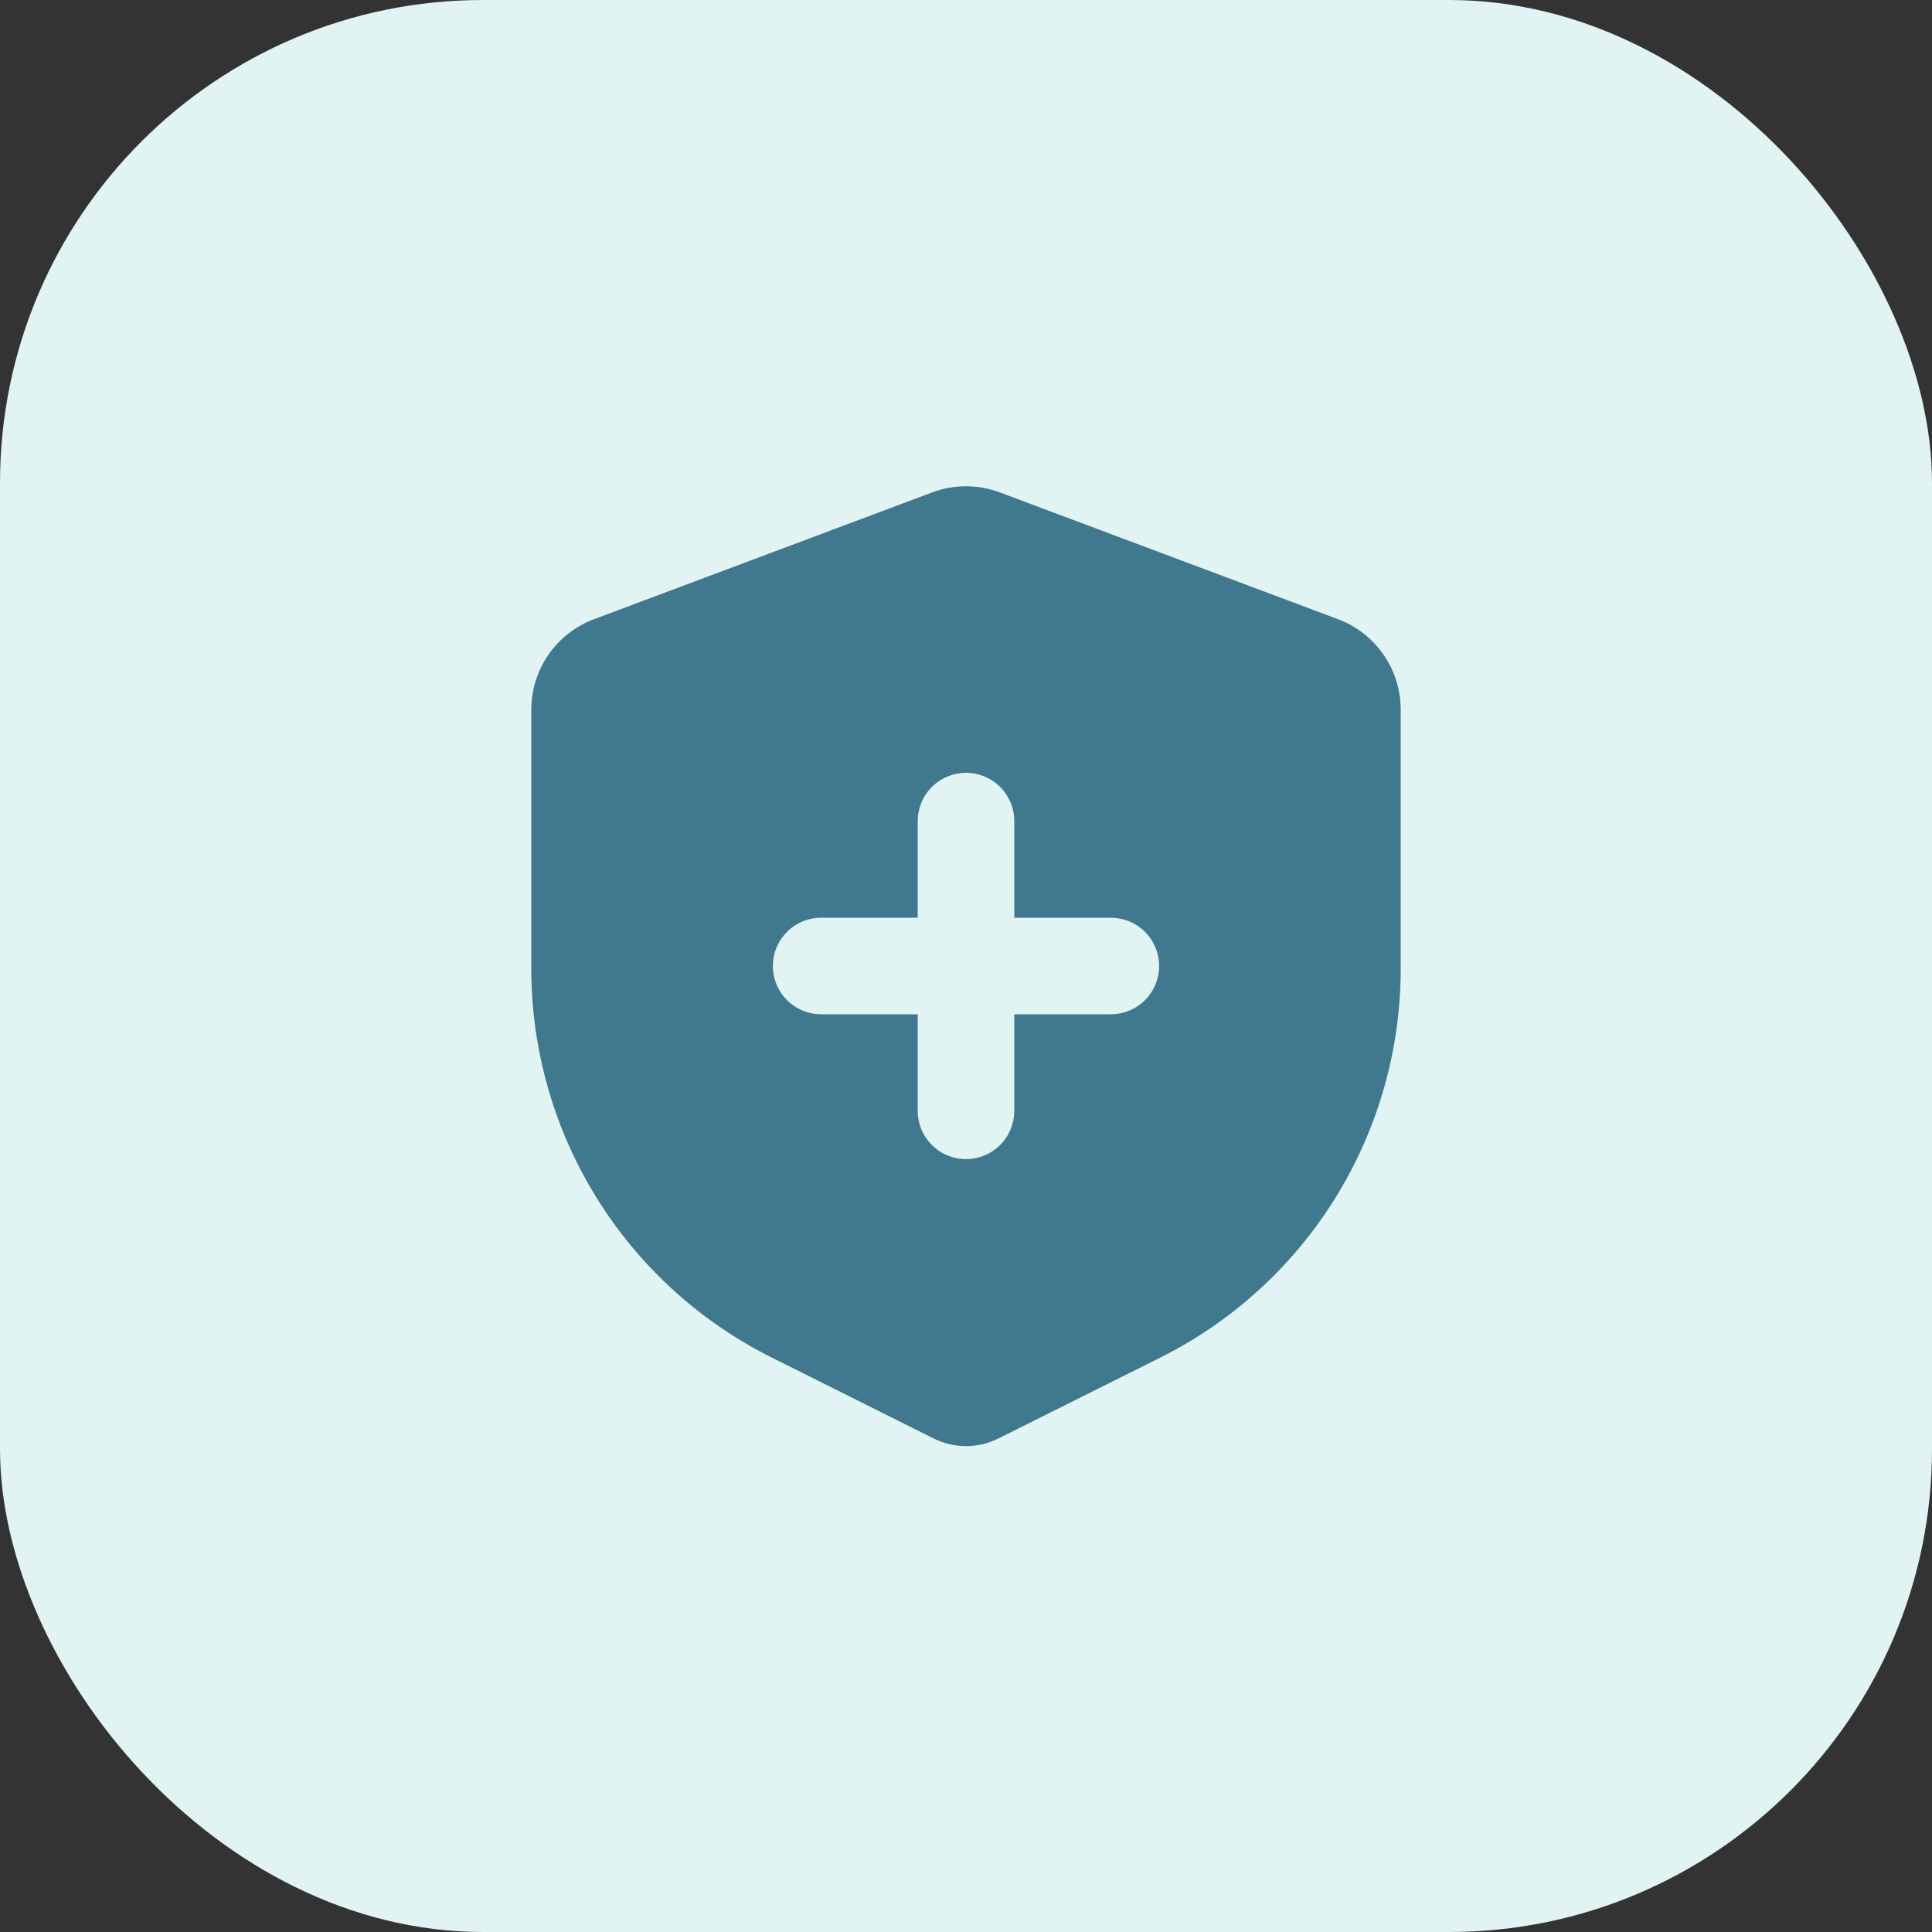
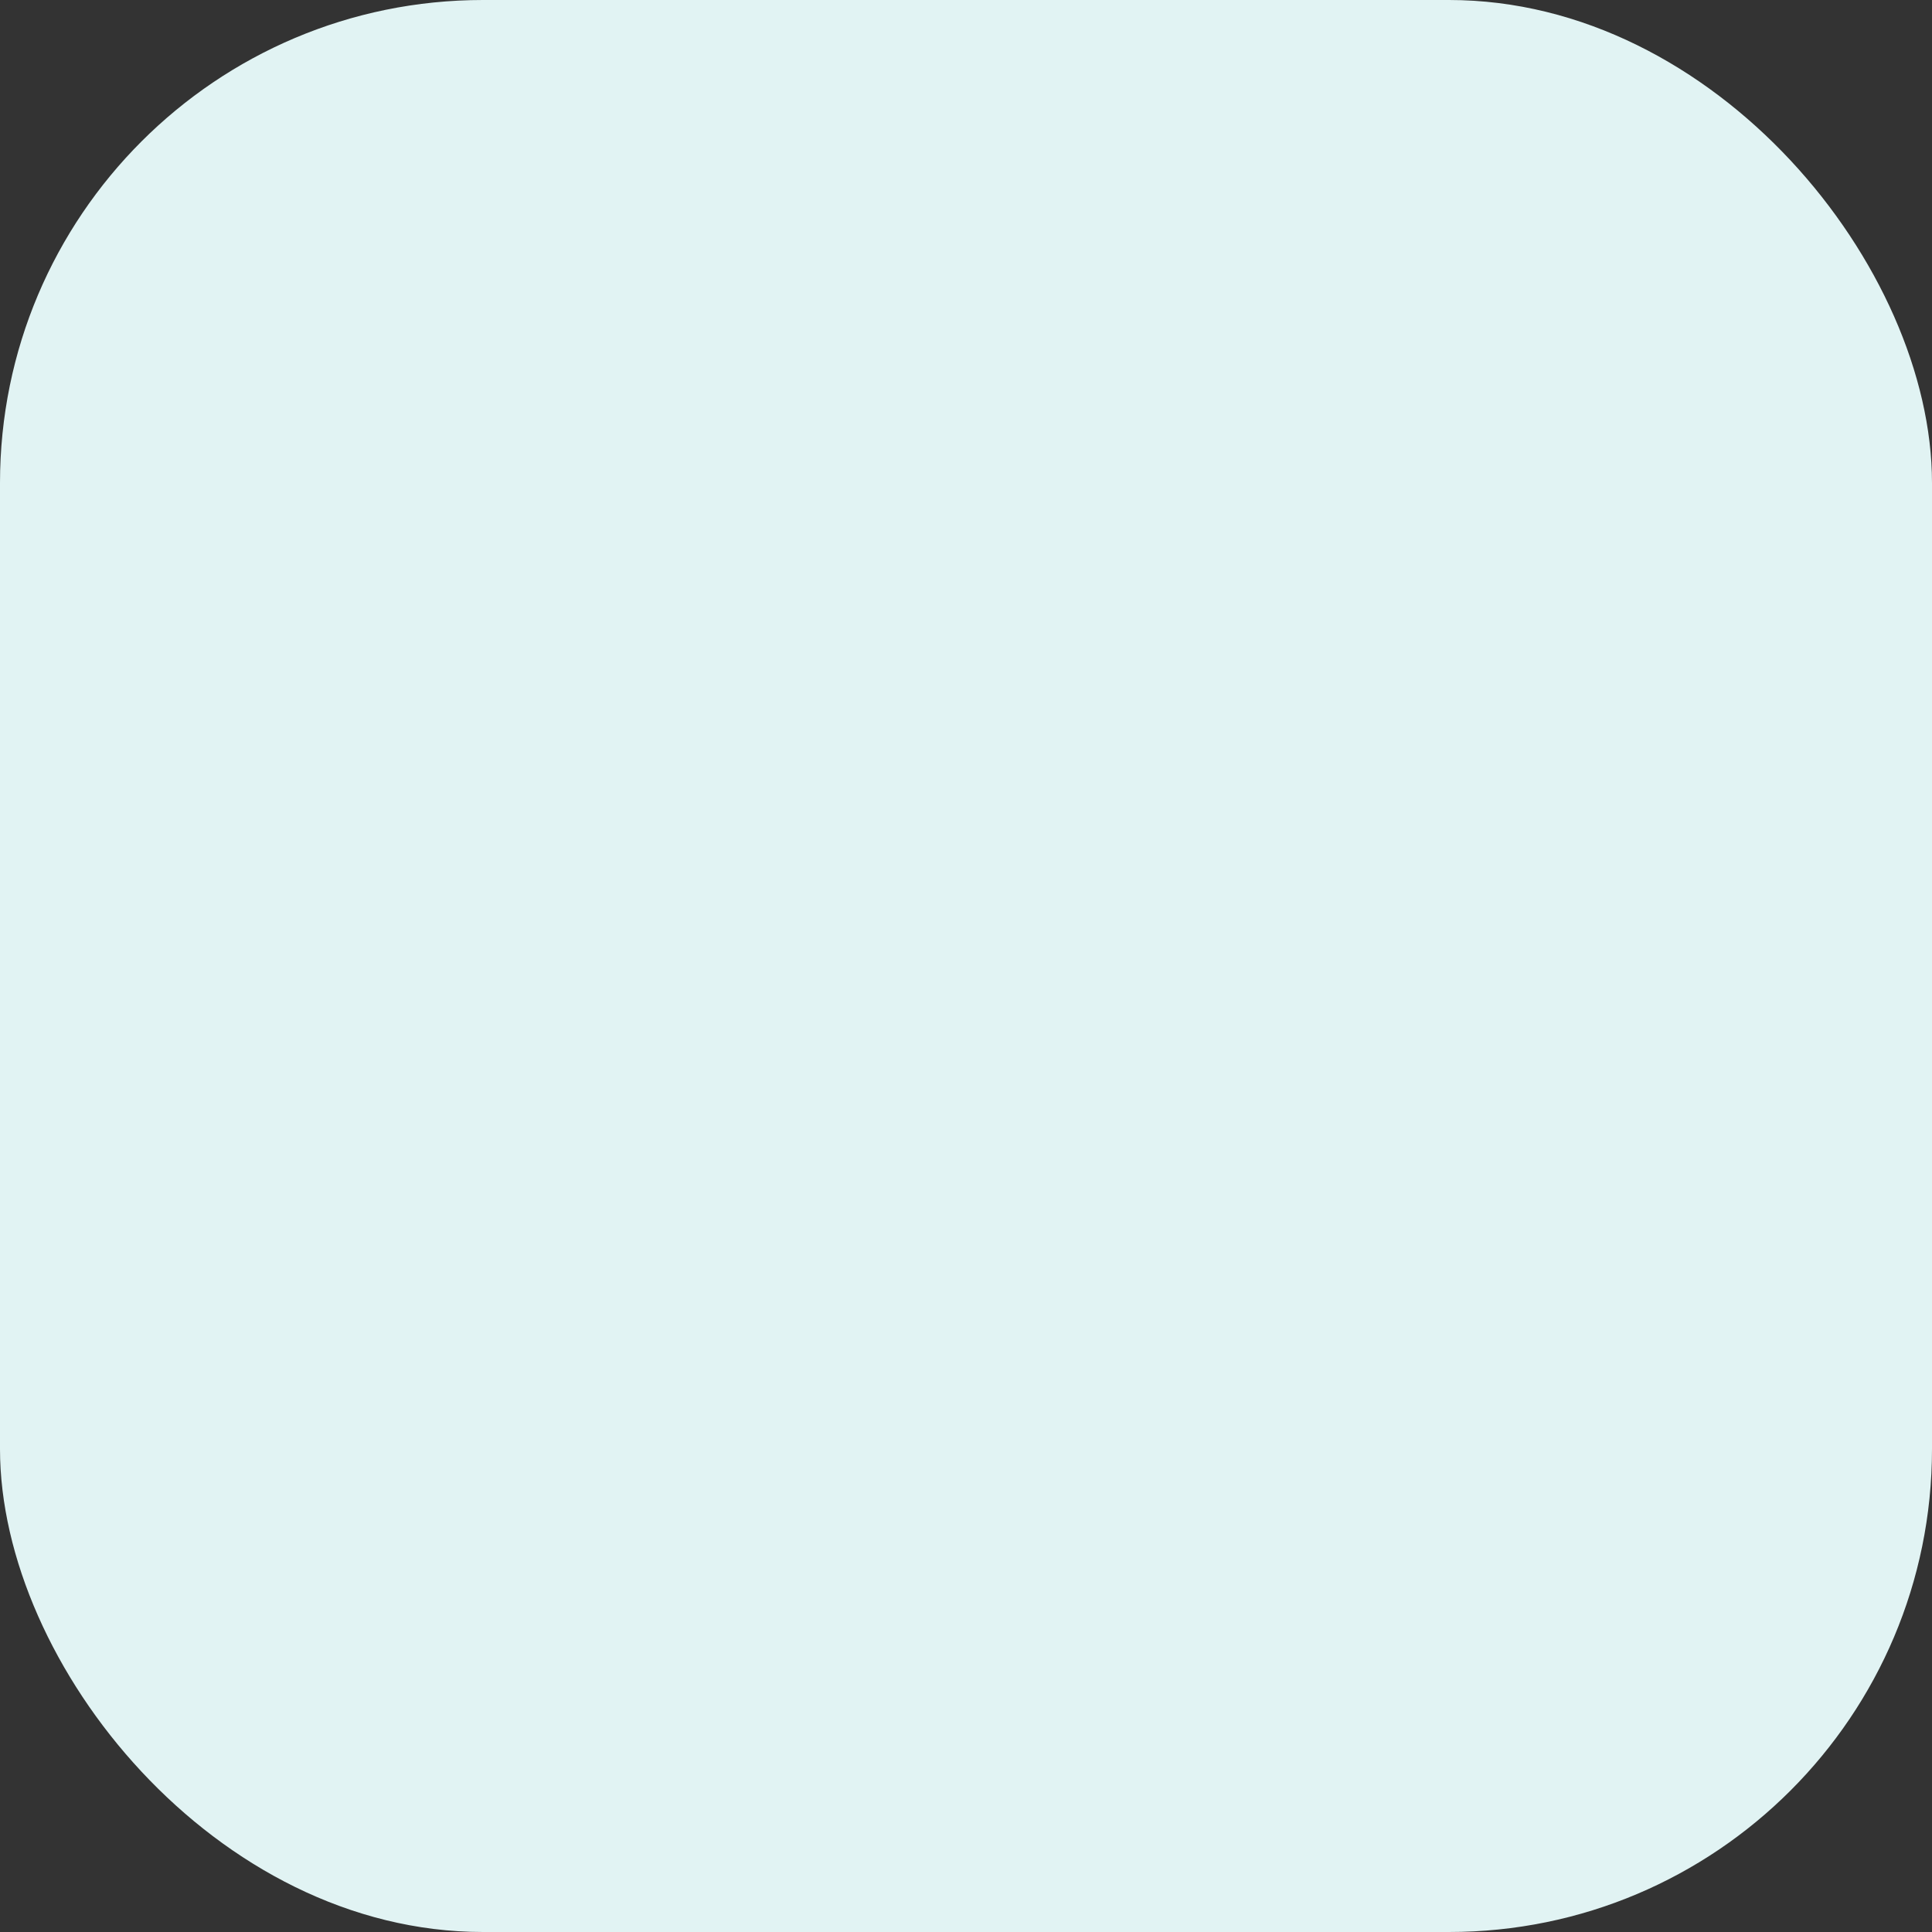
<svg xmlns="http://www.w3.org/2000/svg" width="60" height="60" viewBox="0 0 60 60" fill="none">
  <rect x="0" y="0" width="60" height="60" fill="#333333" stroke="none" />
  <rect width="60" height="60" rx="15" fill="#E1F3F3" />
-   <path d="M31.053 15.293L41.553 19.23C42.125 19.445 42.618 19.828 42.966 20.33C43.314 20.832 43.5 21.429 43.5 22.04V30.084C43.5 32.591 42.802 35.049 41.484 37.181C40.166 39.314 38.28 41.038 36.038 42.159L31.006 44.673C30.694 44.829 30.349 44.911 30 44.911C29.651 44.911 29.306 44.829 28.994 44.673L23.962 42.158C21.72 41.036 19.834 39.313 18.516 37.18C17.198 35.047 16.5 32.59 16.5 30.083V22.041C16.5 21.43 16.686 20.833 17.034 20.331C17.382 19.829 17.875 19.445 18.447 19.23L28.947 15.293C29.626 15.038 30.374 15.038 31.053 15.293ZM30 24C29.633 24 29.278 24.135 29.003 24.379C28.729 24.623 28.553 24.96 28.511 25.325L28.5 25.5V28.5H25.5C25.118 28.5 24.75 28.647 24.472 28.909C24.194 29.172 24.027 29.53 24.004 29.912C23.982 30.294 24.106 30.67 24.351 30.963C24.597 31.256 24.945 31.444 25.325 31.49L25.5 31.5H28.5V34.5C28.5 34.882 28.647 35.25 28.909 35.528C29.172 35.806 29.53 35.973 29.912 35.996C30.294 36.018 30.67 35.894 30.963 35.649C31.256 35.403 31.444 35.055 31.489 34.676L31.5 34.5V31.5H34.5C34.882 31.5 35.25 31.353 35.528 31.091C35.806 30.828 35.973 30.47 35.996 30.088C36.018 29.706 35.894 29.331 35.649 29.037C35.403 28.744 35.055 28.556 34.675 28.511L34.5 28.5H31.5V25.5C31.5 25.102 31.342 24.721 31.061 24.439C30.779 24.158 30.398 24 30 24Z" fill="#40788E" />
</svg>